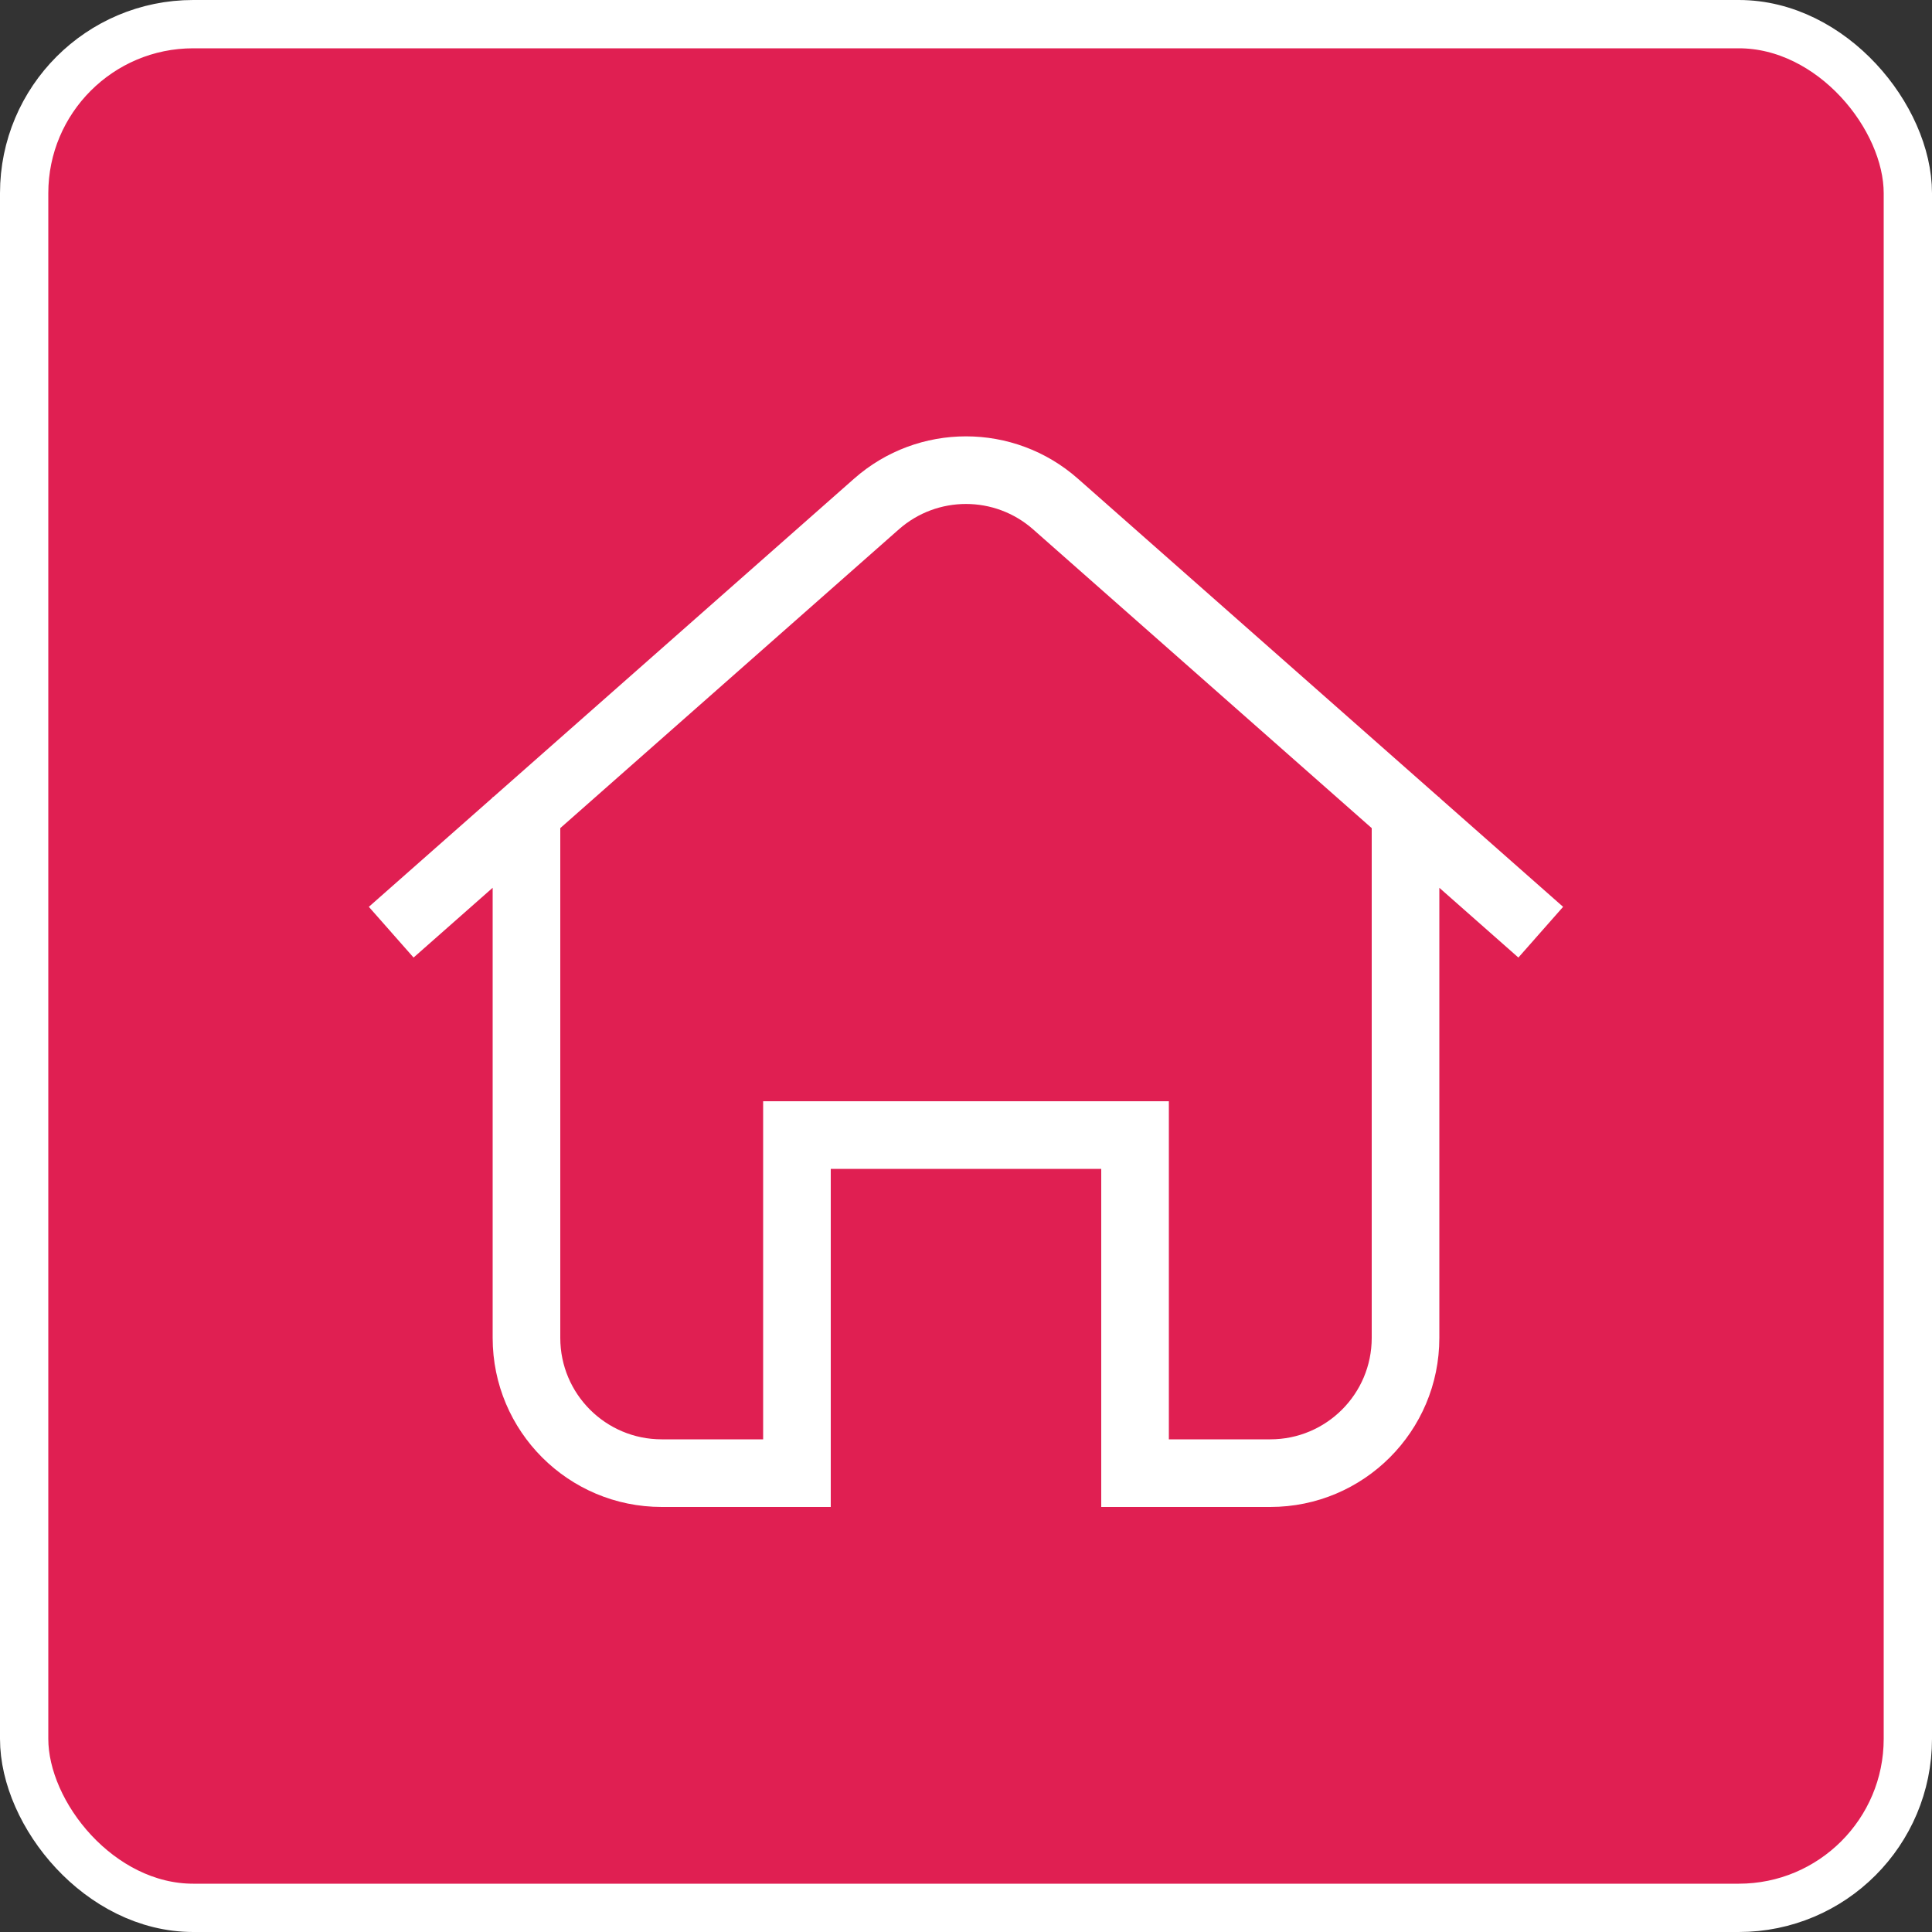
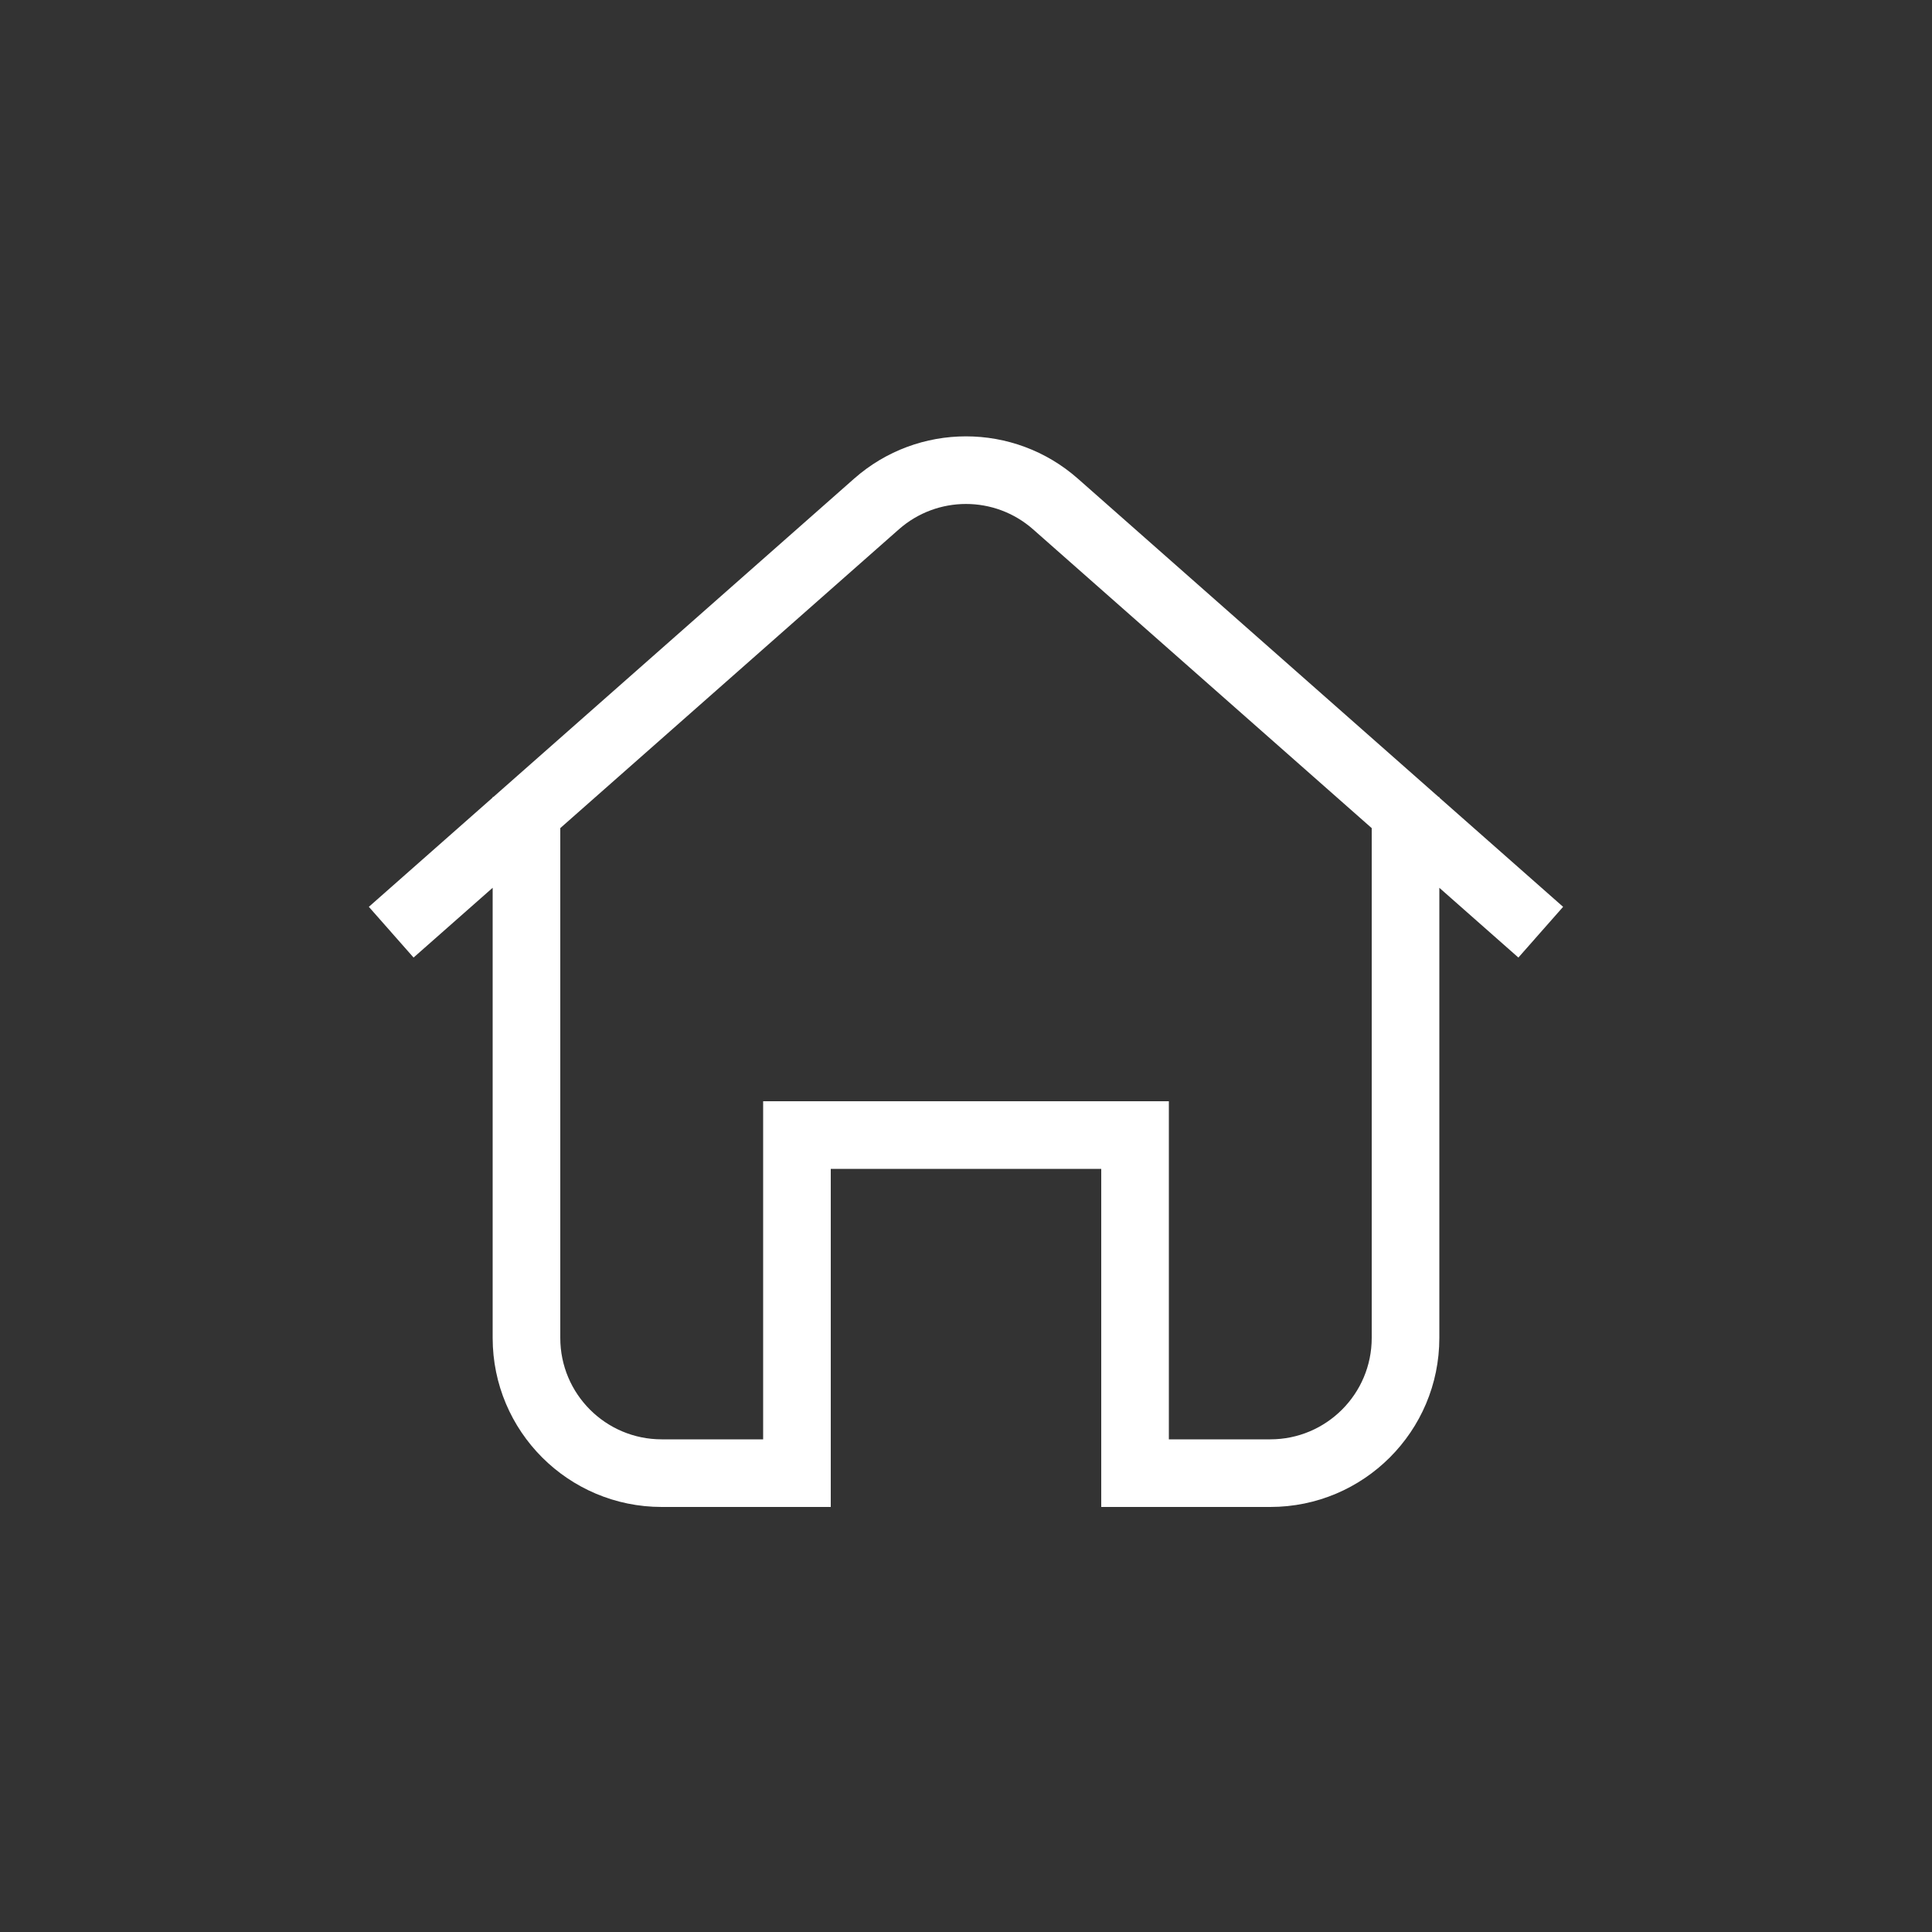
<svg xmlns="http://www.w3.org/2000/svg" width="80" height="80" viewBox="0 0 80 80" fill="none">
  <rect x="0" y="0" width="80" height="80" fill="#333333" stroke="none" />
-   <rect x="1" y="1" width="78" height="78" rx="7" fill="#E01F52" stroke="white" stroke-width="2" />
  <path fill-rule="evenodd" clip-rule="evenodd" d="M44.631 19.819C41.984 17.485 38.014 17.485 35.368 19.819L20.43 33H20.4V33.026L15.273 37.55L17.125 39.65L20.4 36.761V55.4C20.4 59.266 23.534 62.4 27.4 62.4H34.4V48.4H45.6V62.4H52.6C56.466 62.4 59.6 59.266 59.6 55.4V36.762L62.873 39.65L64.725 37.55L59.6 33.028V33H59.569L44.631 19.819ZM56.8 34.291L42.778 21.919C41.19 20.518 38.808 20.518 37.22 21.919L23.2 34.29V55.4C23.2 57.72 25.08 59.6 27.4 59.6H31.6V45.6H48.4V59.6H52.6C54.919 59.6 56.8 57.72 56.8 55.4V34.291Z" fill="white" />
</svg>